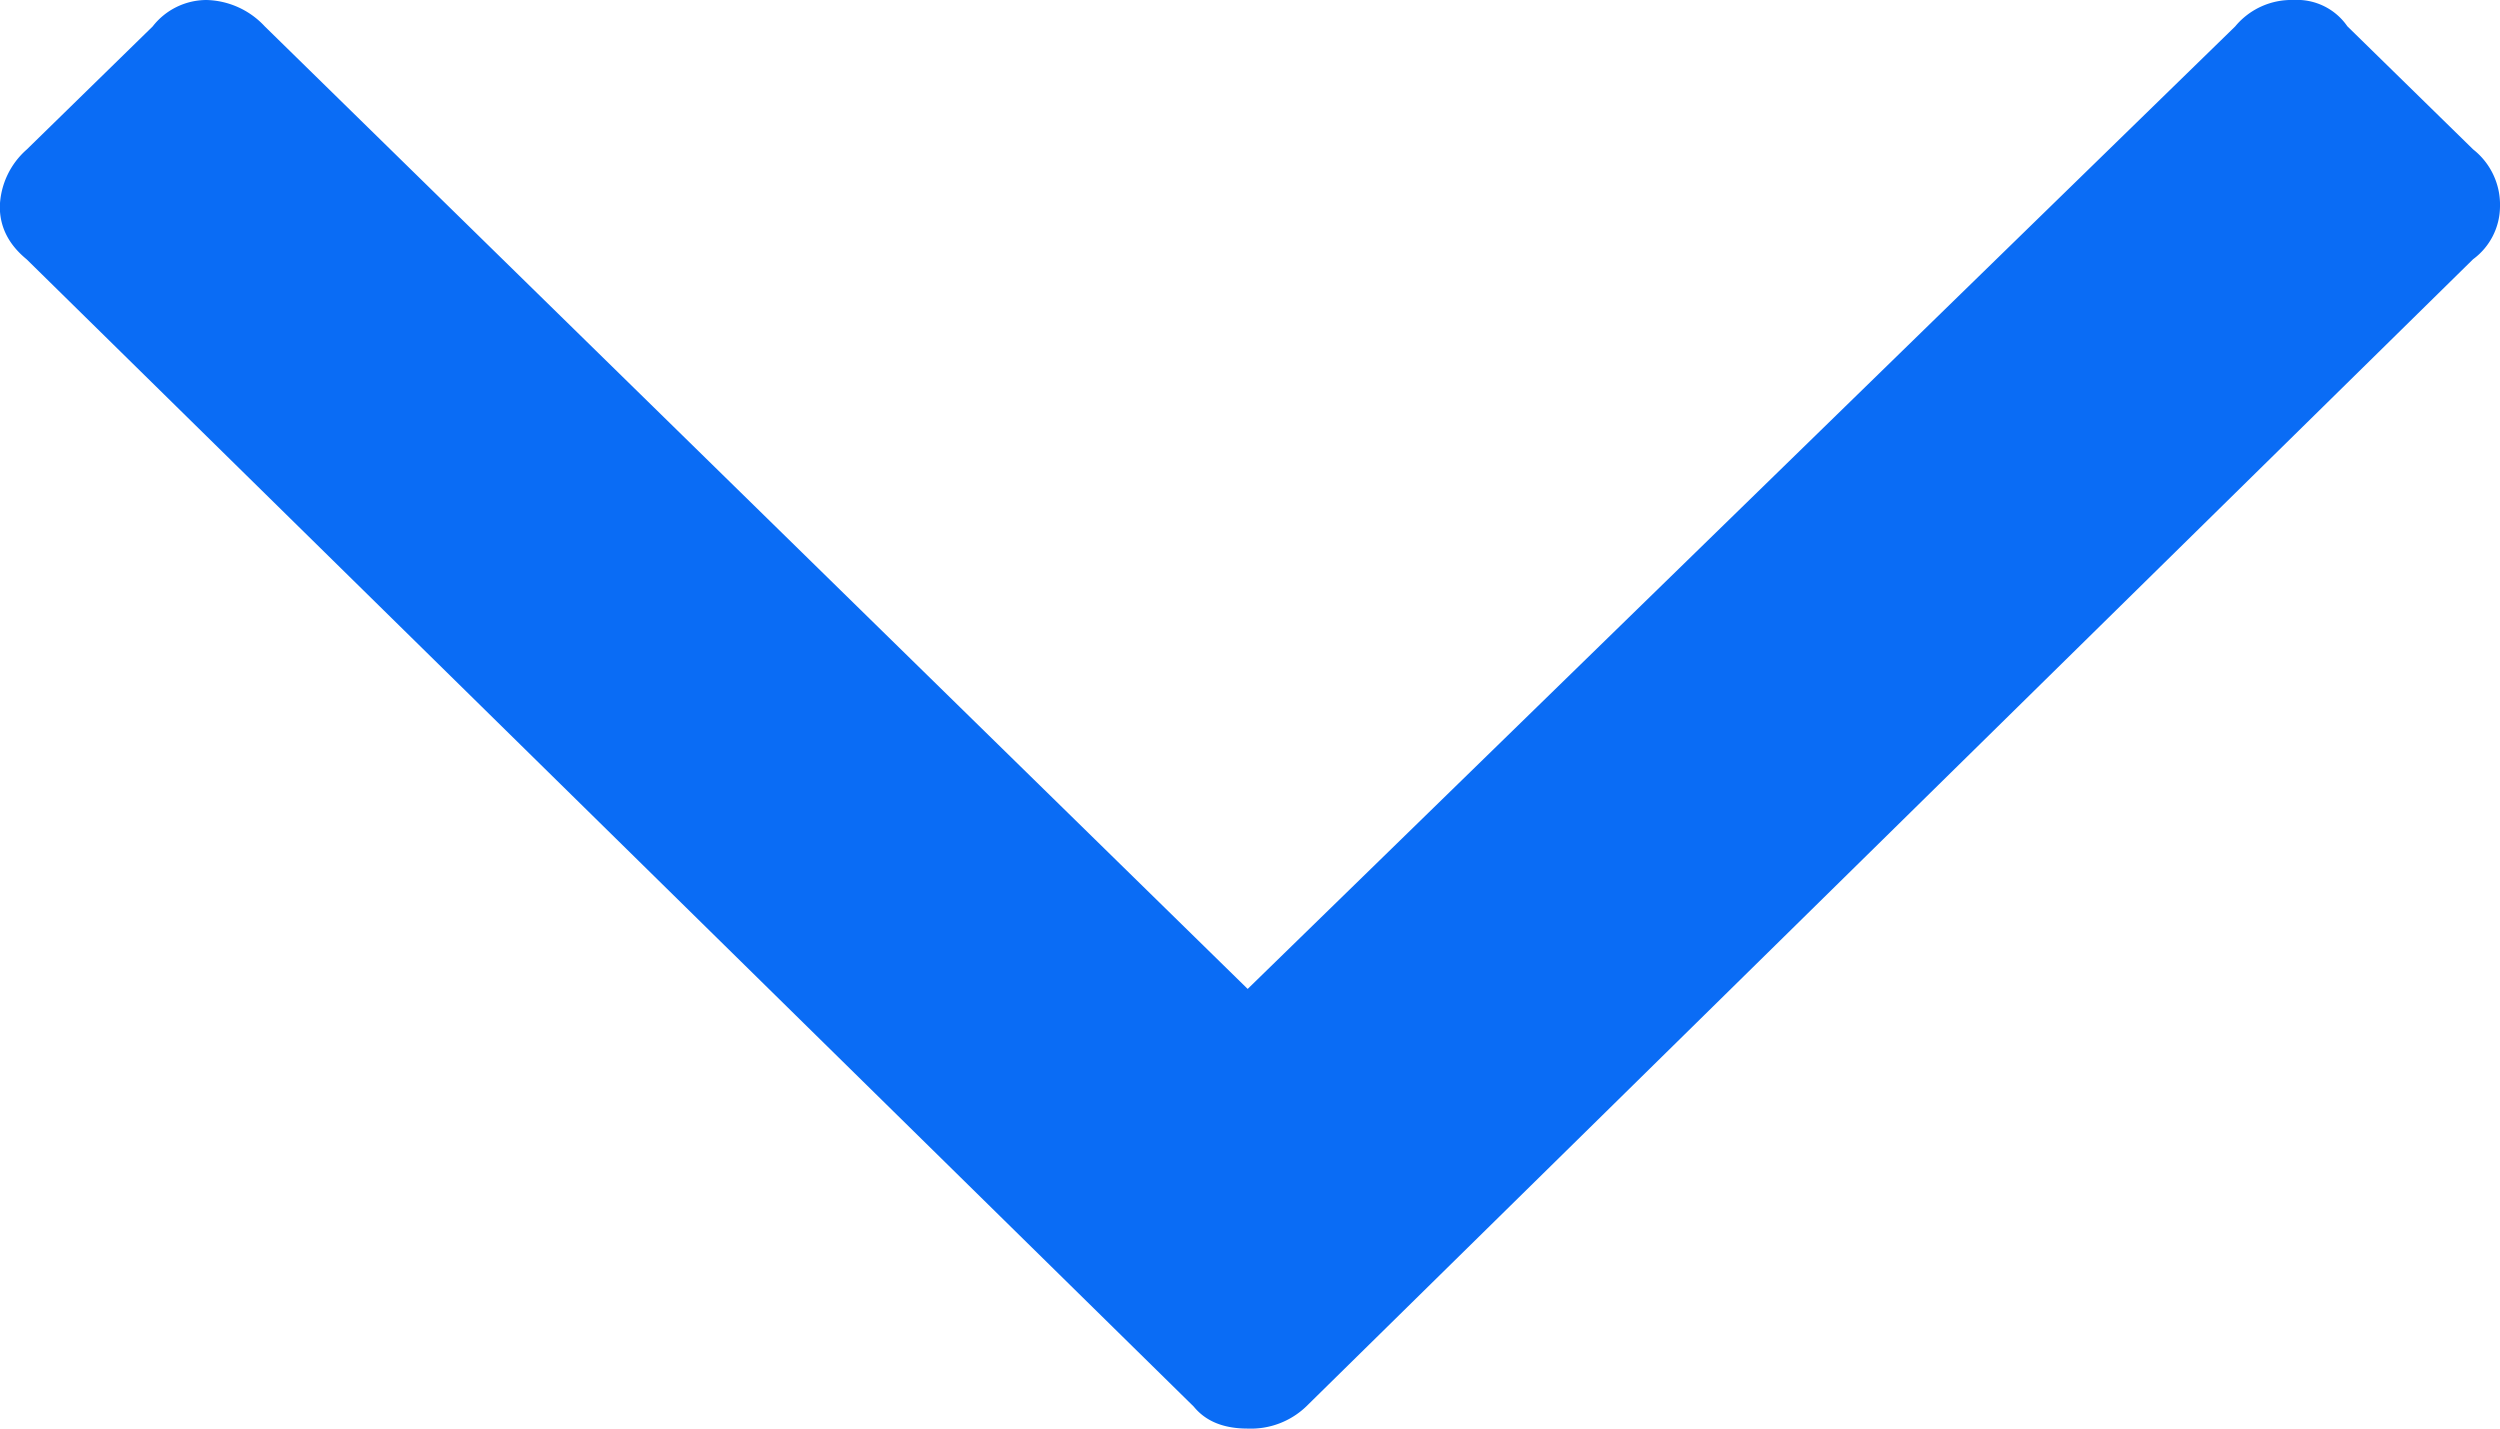
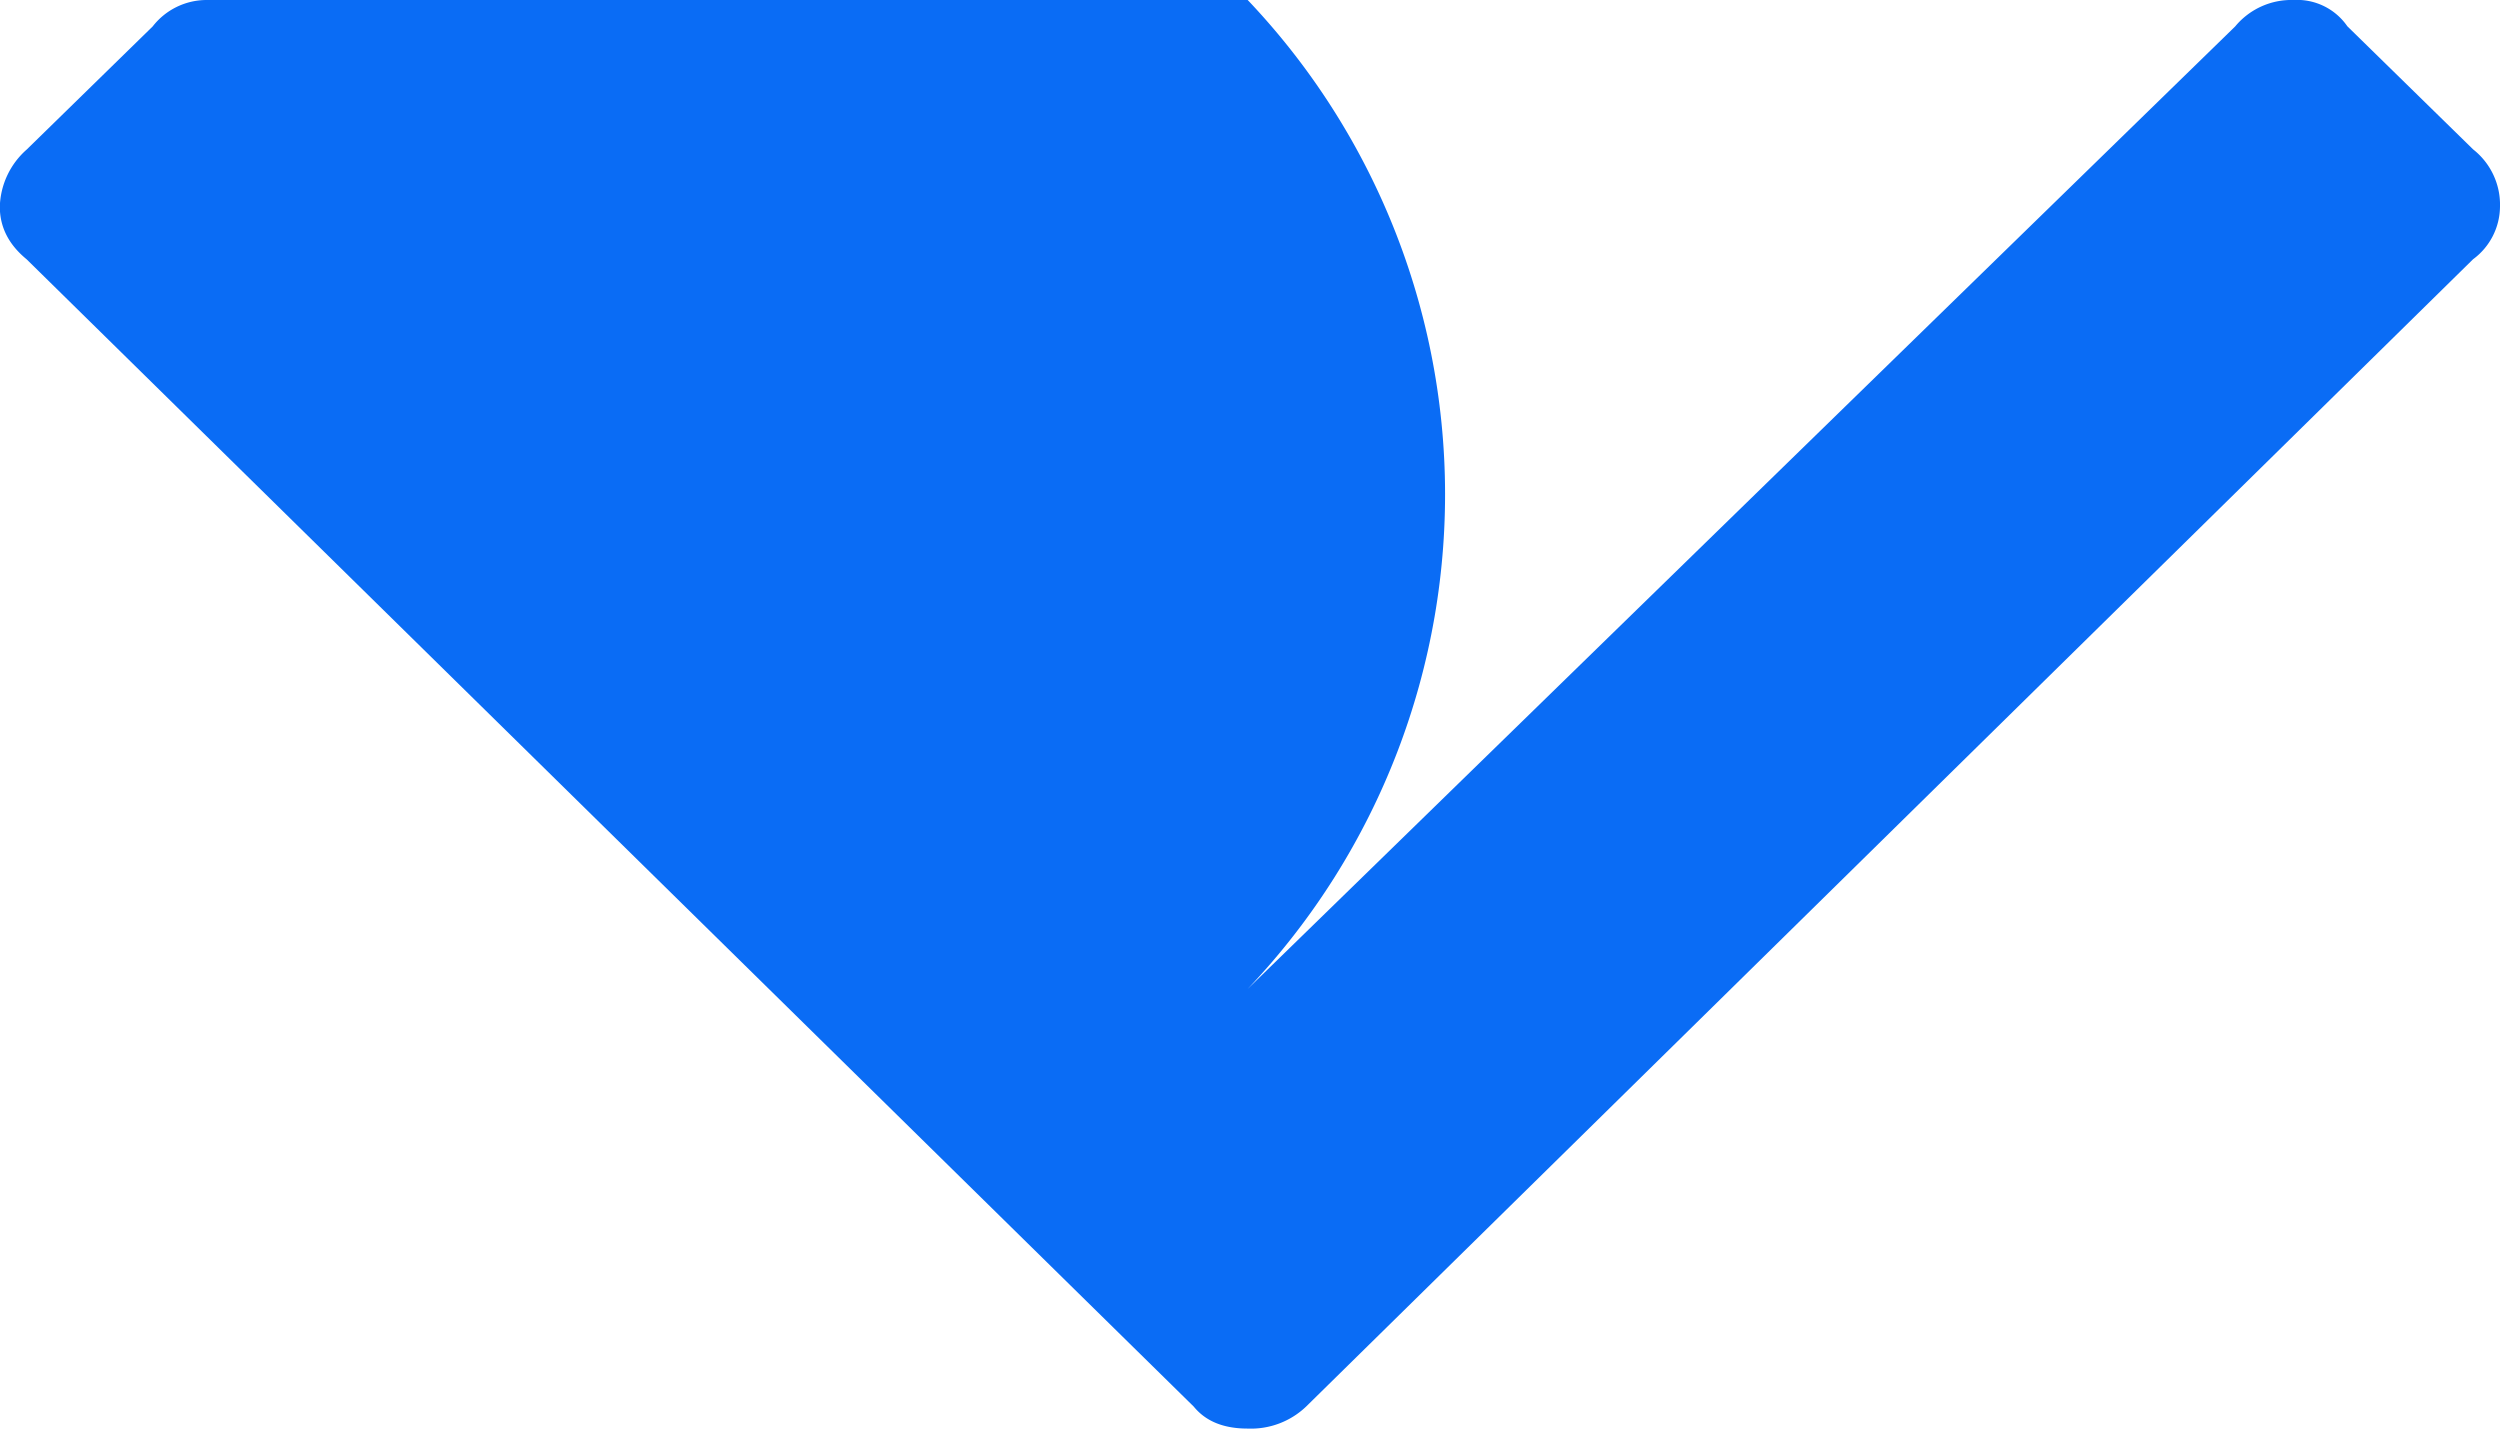
<svg xmlns="http://www.w3.org/2000/svg" width="14" height="8">
-   <path d="M6.987 8a.447.447 0 00.327-.123l6.535-6.425A.37.37 0 0014 1.157a.394.394 0 00-.15-.32l-.705-.69A.342.342 0 0012.844 0a.409.409 0 00-.327.148l-5.53 5.39L1.483.148A.46.46 0 001.156 0a.383.383 0 00-.301.148L.15.837a.443.443 0 00-.151.32c0 .115.05.213.15.295l6.536 6.425c.067.082.167.123.301.123z" fill="#0A6CF5" />
+   <path d="M6.987 8a.447.447 0 00.327-.123l6.535-6.425A.37.37 0 0014 1.157a.394.394 0 00-.15-.32l-.705-.69A.342.342 0 0012.844 0a.409.409 0 00-.327.148l-5.53 5.39A.46.46 0 001.156 0a.383.383 0 00-.301.148L.15.837a.443.443 0 00-.151.32c0 .115.05.213.15.295l6.536 6.425c.067.082.167.123.301.123z" fill="#0A6CF5" />
</svg>